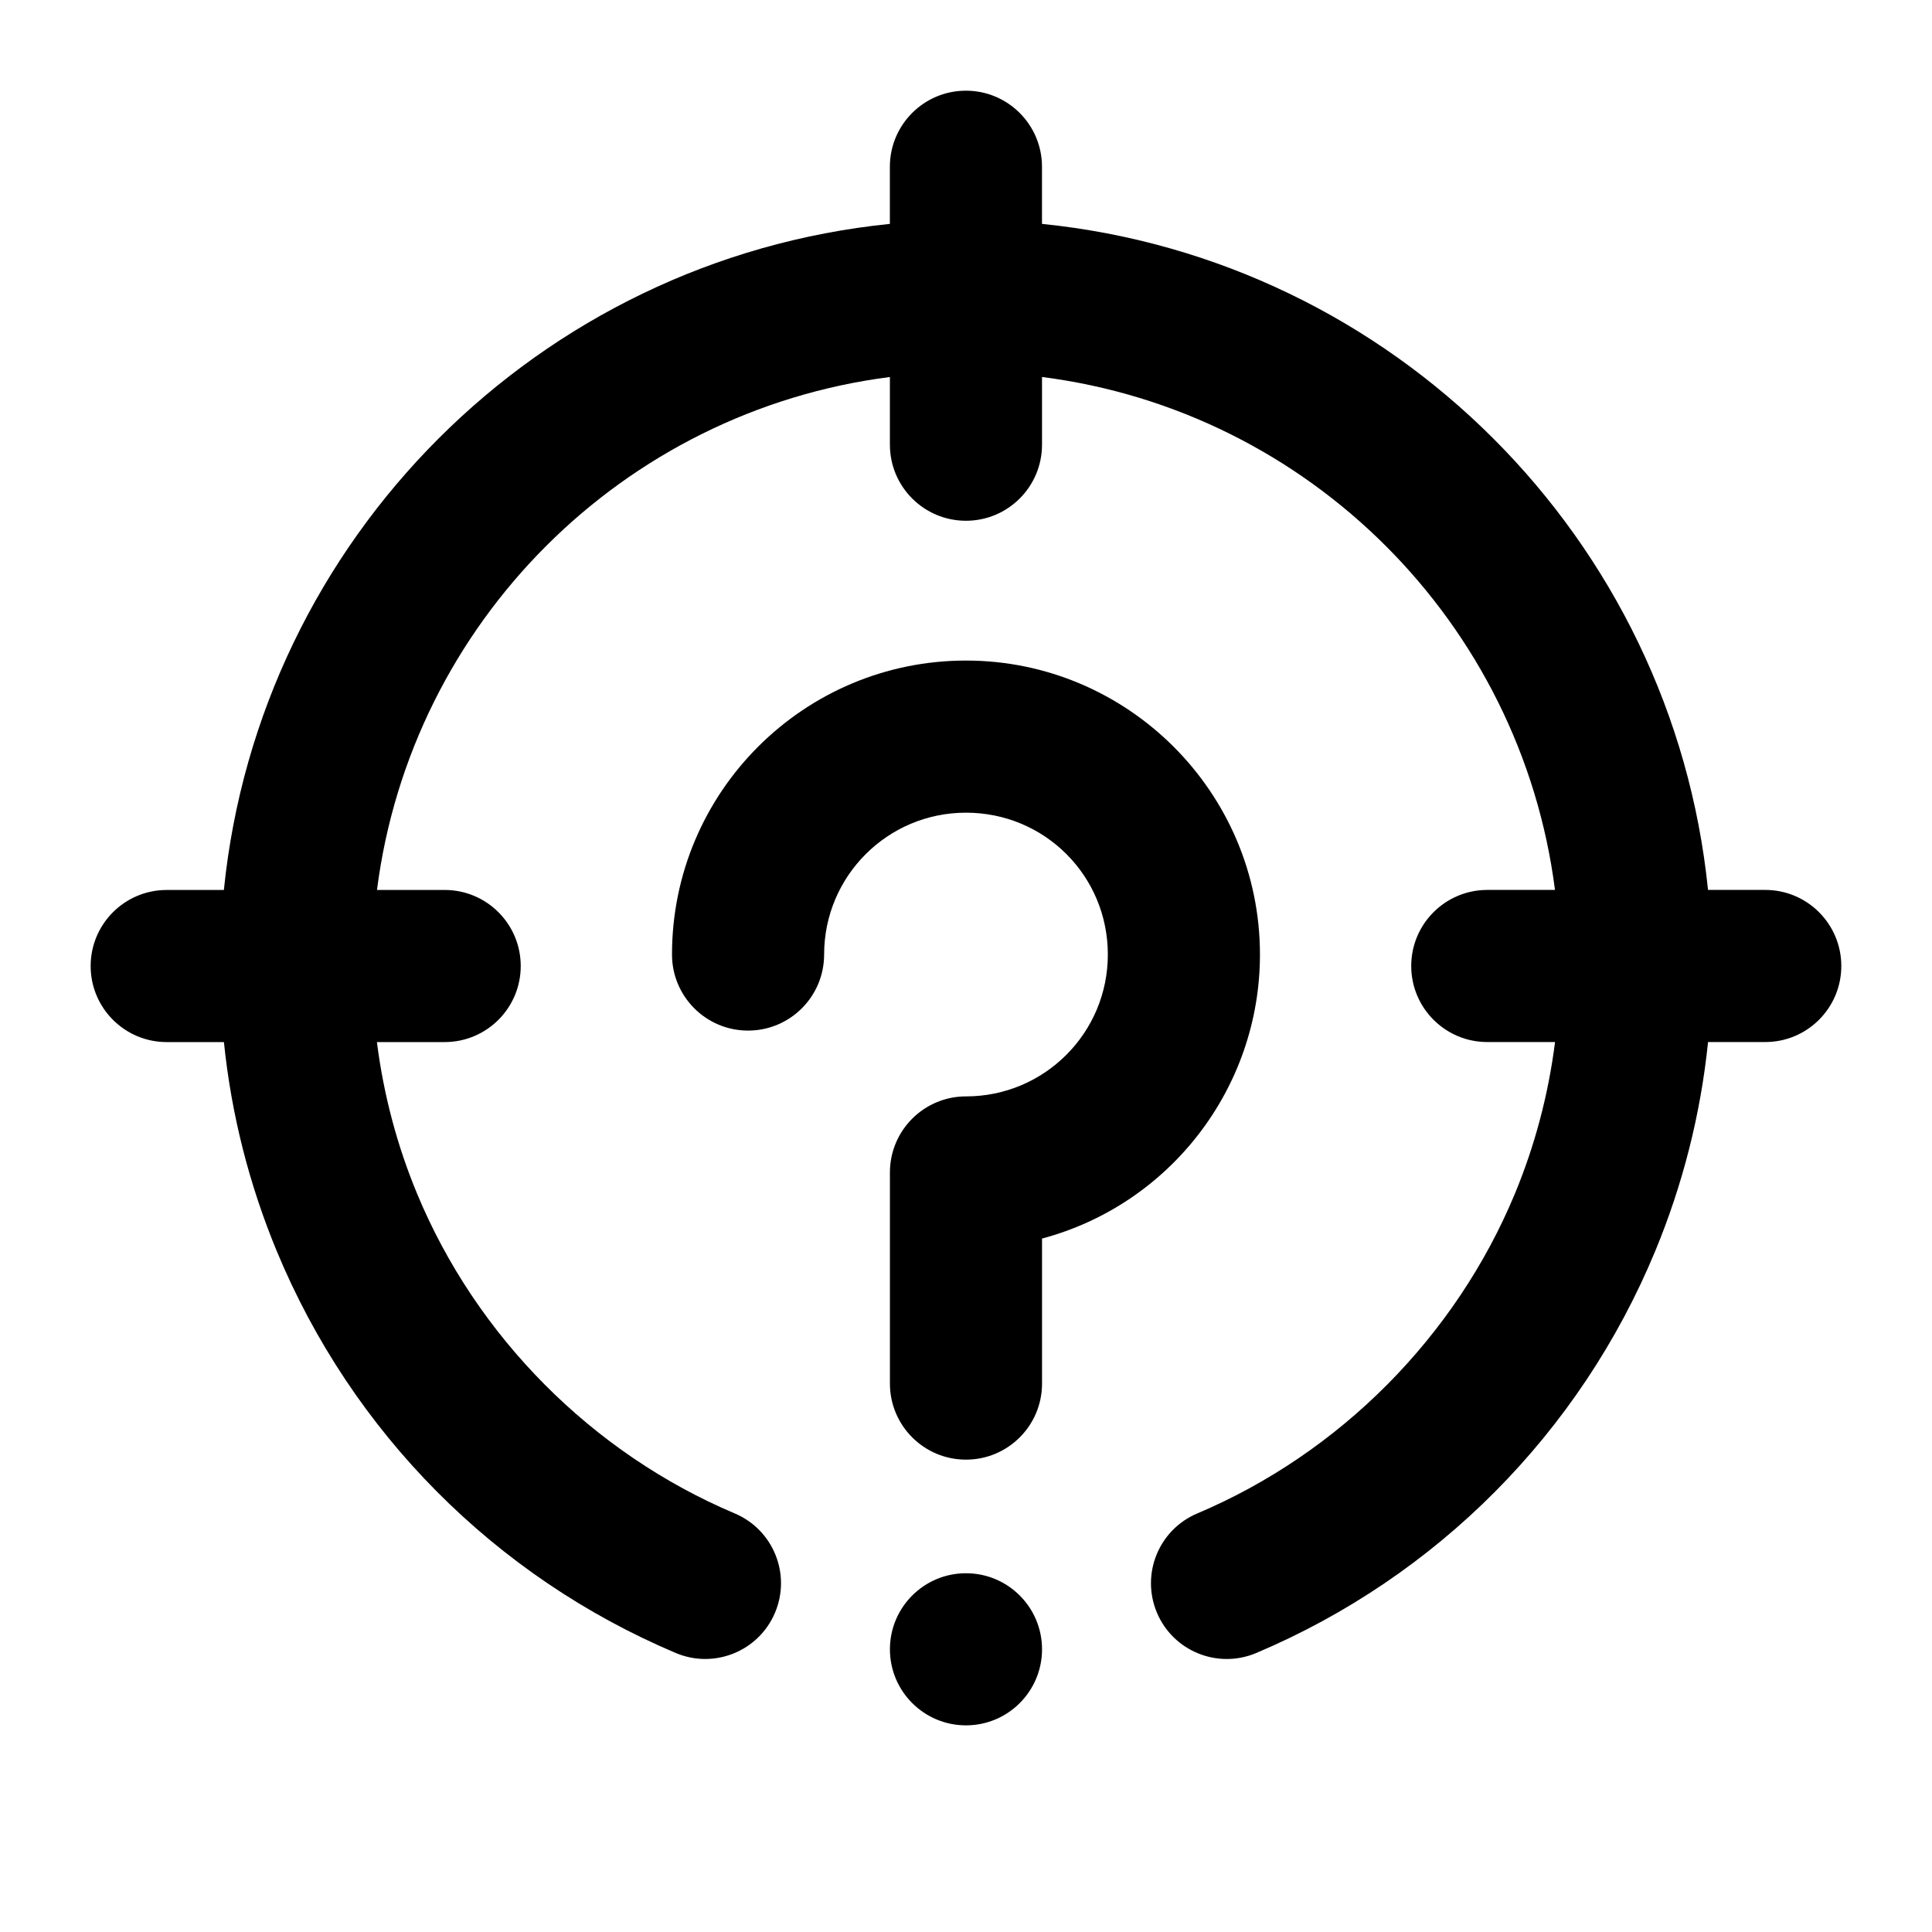
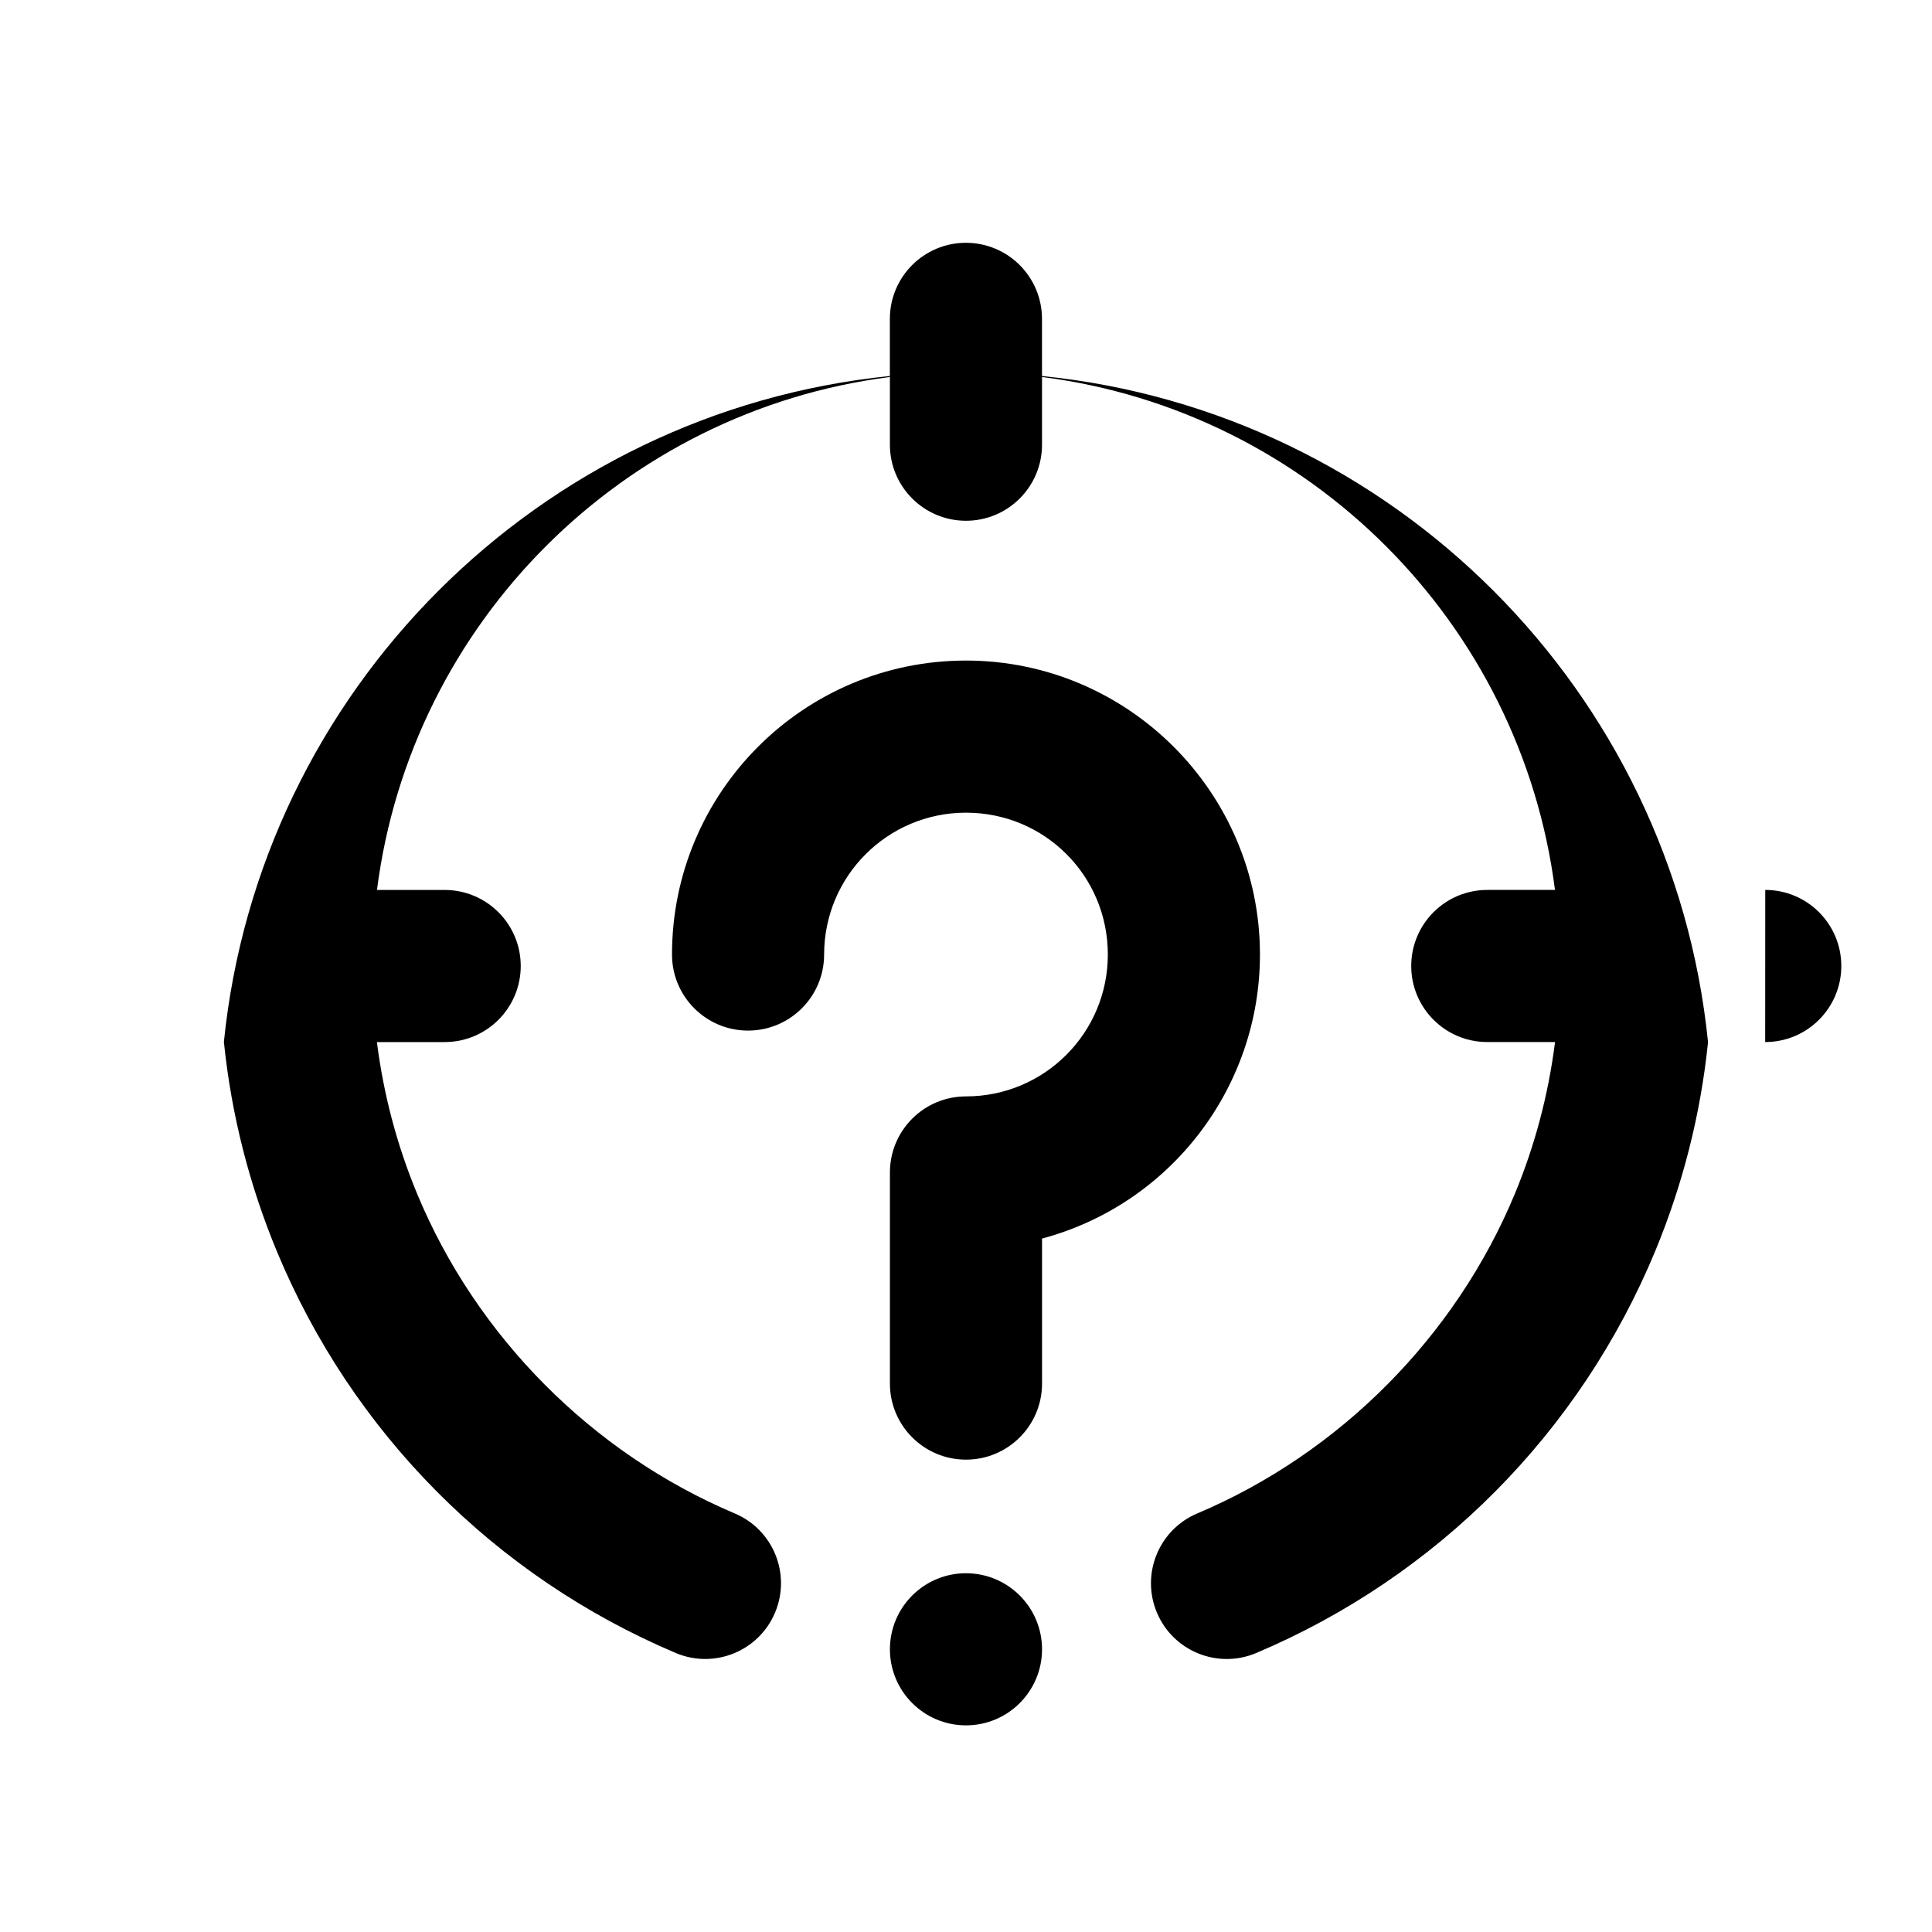
<svg xmlns="http://www.w3.org/2000/svg" fill="#000000" width="800px" height="800px" version="1.1" viewBox="144 144 512 512">
-   <path d="m611.81 379.84c11.129 0 20.156 9.027 20.156 20.156s-9.027 20.156-20.156 20.156h-15.16c-1.98 19.367-6.785 37.965-13.988 55.371-19.941 48.152-57.887 86.309-105.77 106.55-10.219 4.301-21.992-0.488-26.297-10.703-4.301-10.219 0.488-21.992 10.703-26.297 37.758-15.965 68.508-46.922 84.199-84.82 5.207-12.574 8.824-26.027 10.605-40.102h-17.957c-11.129 0-20.156-9.027-20.156-20.156s9.027-20.156 20.156-20.156h17.941c-4.523-35.406-20.816-67.133-44.809-91.125-24-24-55.727-40.285-91.133-44.809v17.945c0 11.129-9.027 20.156-20.156 20.156-11.129 0-20.156-9.027-20.156-20.156v-17.941c-35.398 4.527-67.129 20.809-91.121 44.801-24 24-40.285 55.734-44.809 91.137h17.941c11.129 0 20.156 9.027 20.156 20.156 0 11.129-9.027 20.156-20.156 20.156h-17.957c1.777 14.066 5.398 27.516 10.605 40.082 15.703 37.934 46.422 68.844 84.199 84.824 10.219 4.301 15.008 16.078 10.703 26.297-4.301 10.219-16.078 15.008-26.297 10.703-47.883-20.254-85.812-58.395-105.77-106.55-7.207-17.398-12.008-35.988-13.988-55.352h-15.16c-11.129 0-20.156-9.027-20.156-20.156 0-11.129 9.027-20.156 20.156-20.156h15.148c4.711-46.539 25.57-88.312 56.887-119.63 31.312-31.312 73.078-52.176 119.61-56.887v-15.145c0-11.129 9.027-20.156 20.156-20.156 11.129 0 20.156 9.027 20.156 20.156v15.145c46.535 4.711 88.305 25.57 119.62 56.887 31.316 31.316 52.176 73.086 56.887 119.62h15.148zm-249.41 17.121c0 11.129-9.027 20.156-20.156 20.156s-20.156-9.027-20.156-20.156c0-43.012 34.895-77.906 77.906-77.906 42.922 0 77.906 34.984 77.906 77.906 0 35.293-23.777 66.195-57.75 75.27v38.434c0 11.129-9.027 20.156-20.156 20.156s-20.156-9.027-20.156-20.156v-55.953c0-11.129 9.027-20.156 20.156-20.156 20.781 0 37.594-16.816 37.594-37.594 0-20.867-16.727-37.594-37.594-37.594-20.781 0-37.594 16.816-37.594 37.594zm57.75 184.12c0 11.129-9.027 20.156-20.156 20.156s-20.156-9.027-20.156-20.156c0-11.129 9.027-20.156 20.156-20.156s20.156 9.027 20.156 20.156z" />
+   <path d="m611.81 379.84c11.129 0 20.156 9.027 20.156 20.156s-9.027 20.156-20.156 20.156h-15.16c-1.98 19.367-6.785 37.965-13.988 55.371-19.941 48.152-57.887 86.309-105.77 106.55-10.219 4.301-21.992-0.488-26.297-10.703-4.301-10.219 0.488-21.992 10.703-26.297 37.758-15.965 68.508-46.922 84.199-84.82 5.207-12.574 8.824-26.027 10.605-40.102h-17.957c-11.129 0-20.156-9.027-20.156-20.156s9.027-20.156 20.156-20.156h17.941c-4.523-35.406-20.816-67.133-44.809-91.125-24-24-55.727-40.285-91.133-44.809v17.945c0 11.129-9.027 20.156-20.156 20.156-11.129 0-20.156-9.027-20.156-20.156v-17.941c-35.398 4.527-67.129 20.809-91.121 44.801-24 24-40.285 55.734-44.809 91.137h17.941c11.129 0 20.156 9.027 20.156 20.156 0 11.129-9.027 20.156-20.156 20.156h-17.957c1.777 14.066 5.398 27.516 10.605 40.082 15.703 37.934 46.422 68.844 84.199 84.824 10.219 4.301 15.008 16.078 10.703 26.297-4.301 10.219-16.078 15.008-26.297 10.703-47.883-20.254-85.812-58.395-105.77-106.55-7.207-17.398-12.008-35.988-13.988-55.352h-15.16h15.148c4.711-46.539 25.57-88.312 56.887-119.63 31.312-31.312 73.078-52.176 119.61-56.887v-15.145c0-11.129 9.027-20.156 20.156-20.156 11.129 0 20.156 9.027 20.156 20.156v15.145c46.535 4.711 88.305 25.57 119.62 56.887 31.316 31.316 52.176 73.086 56.887 119.62h15.148zm-249.41 17.121c0 11.129-9.027 20.156-20.156 20.156s-20.156-9.027-20.156-20.156c0-43.012 34.895-77.906 77.906-77.906 42.922 0 77.906 34.984 77.906 77.906 0 35.293-23.777 66.195-57.75 75.27v38.434c0 11.129-9.027 20.156-20.156 20.156s-20.156-9.027-20.156-20.156v-55.953c0-11.129 9.027-20.156 20.156-20.156 20.781 0 37.594-16.816 37.594-37.594 0-20.867-16.727-37.594-37.594-37.594-20.781 0-37.594 16.816-37.594 37.594zm57.75 184.12c0 11.129-9.027 20.156-20.156 20.156s-20.156-9.027-20.156-20.156c0-11.129 9.027-20.156 20.156-20.156s20.156 9.027 20.156 20.156z" />
</svg>